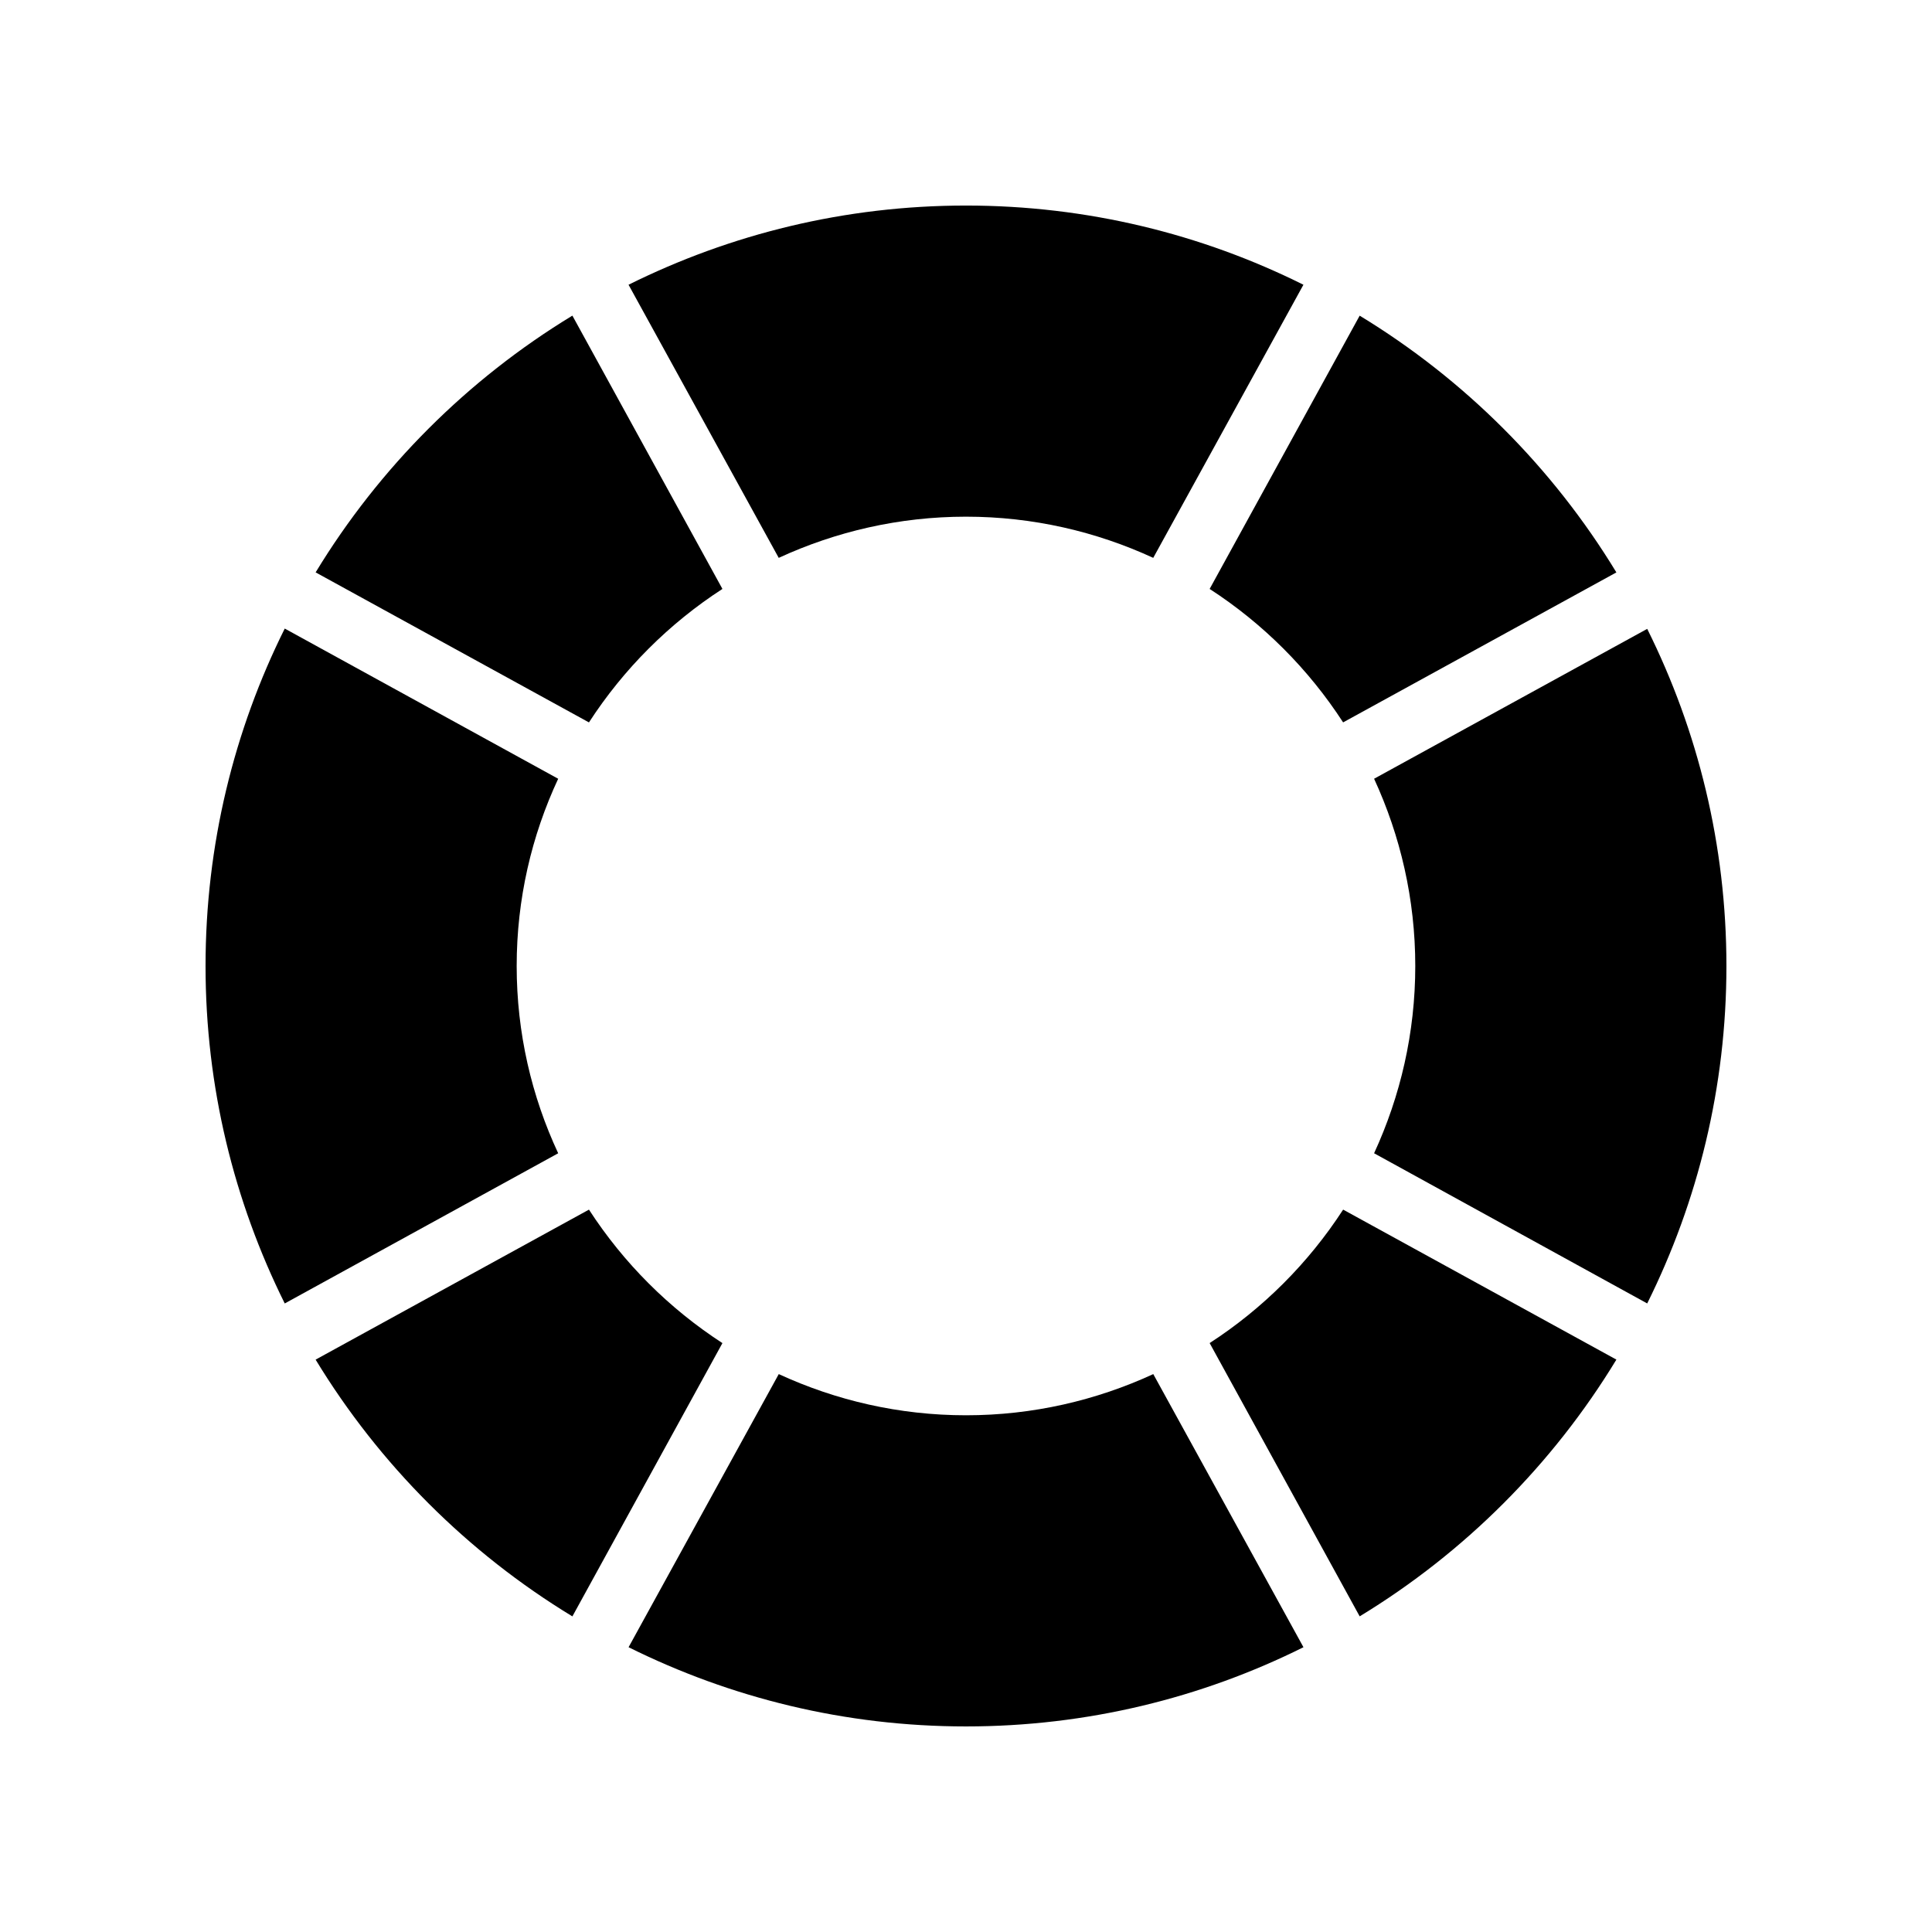
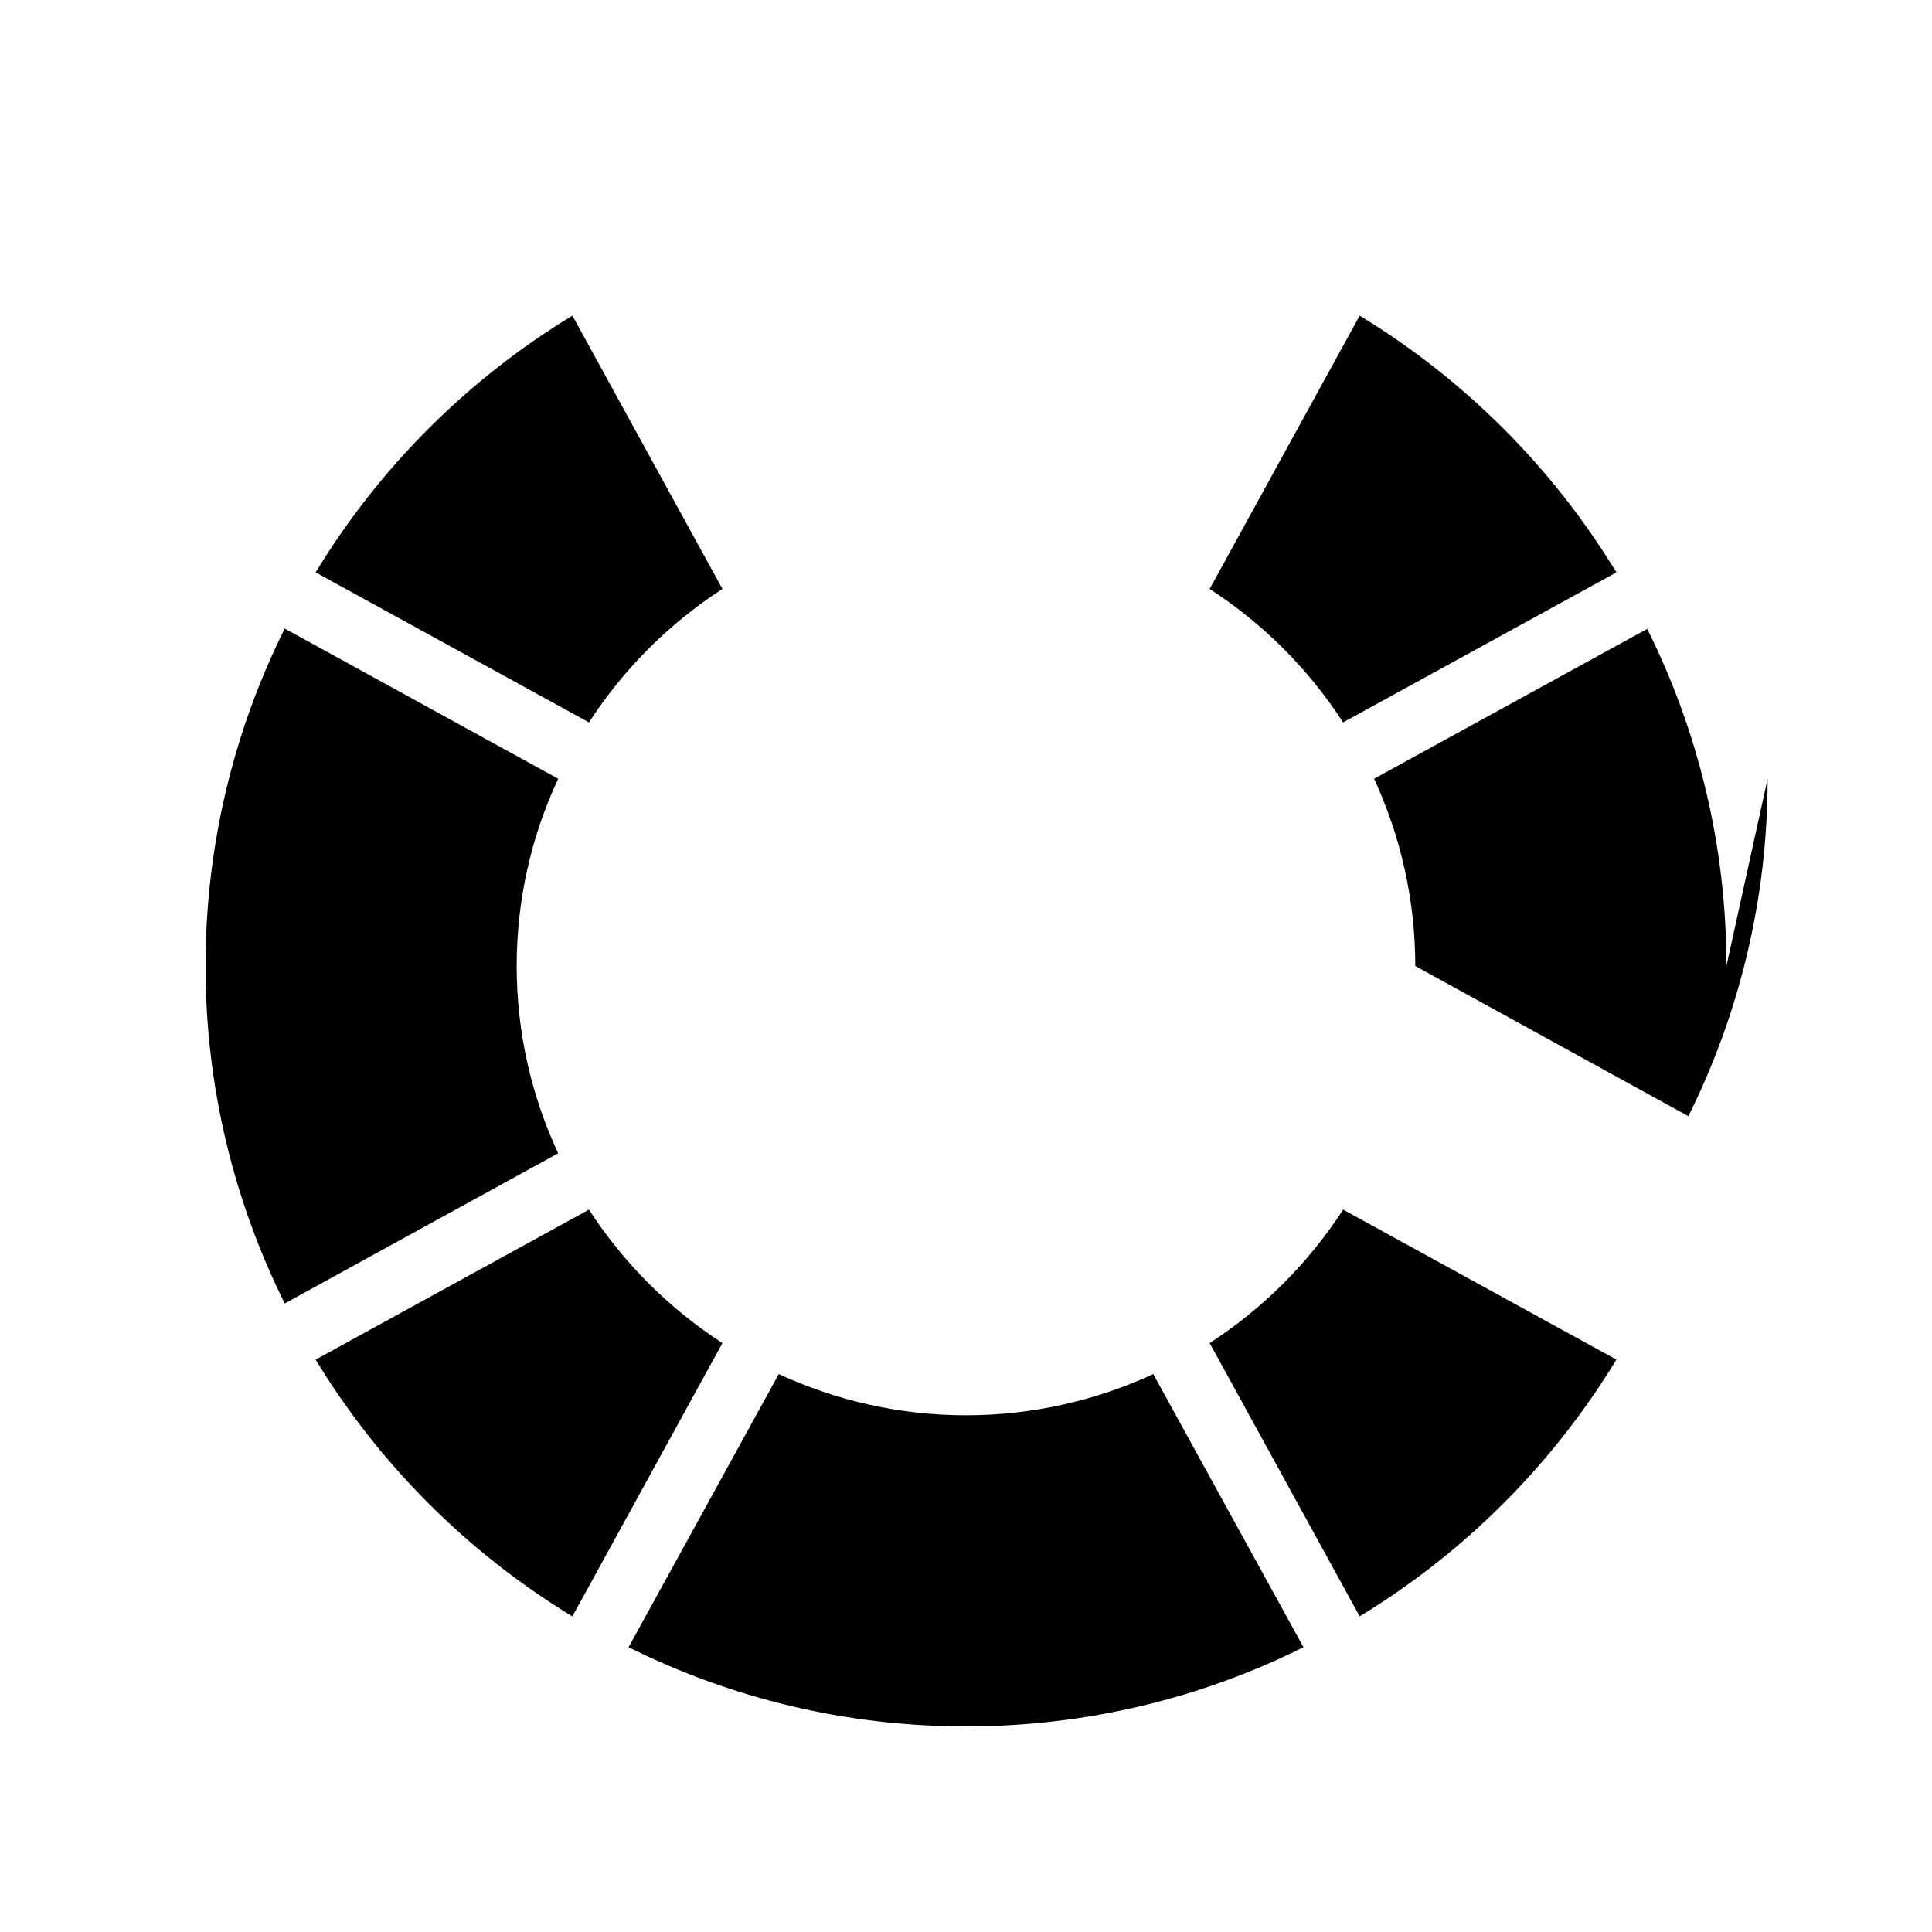
<svg xmlns="http://www.w3.org/2000/svg" fill="#000000" width="800px" height="800px" version="1.1" viewBox="144 144 512 512">
  <g>
-     <path d="m310.57 219.46 39.801 72.379c15.113-6.965 31.906-10.914 49.625-10.914s34.512 3.945 49.625 10.914l39.801-72.379c-26.953-13.434-57.352-20.988-89.426-20.988-32.078 0-62.391 7.555-89.426 20.988z" />
    <path d="m499.94 335.44 72.418-39.746c-16.871-27.77-40.262-51.164-68.031-68.039l-39.758 72.418c14.145 9.164 26.203 21.223 35.371 35.367z" />
    <path d="m335.45 300.07-39.762-72.426c-27.773 16.875-51.168 40.266-68.043 68.039l72.434 39.762c9.168-14.145 21.23-26.207 35.371-35.375z" />
-     <path d="m601.52 400c0-32.074-7.559-62.387-20.992-89.344l-72.379 39.719c6.969 15.113 10.914 31.906 10.914 49.625s-3.945 34.512-10.914 49.625l72.379 39.801c13.434-27.039 20.992-57.352 20.992-89.426z" />
+     <path d="m601.52 400c0-32.074-7.559-62.387-20.992-89.344l-72.379 39.719c6.969 15.113 10.914 31.906 10.914 49.625l72.379 39.801c13.434-27.039 20.992-57.352 20.992-89.426z" />
    <path d="m219.46 489.43 72.465-39.801c-7.051-15.117-11-31.91-11-49.625 0-17.719 3.945-34.512 11-49.625l-72.465-39.805c-13.434 26.957-20.988 57.352-20.988 89.43 0 32.074 7.555 62.387 20.988 89.426z" />
    <path d="m572.36 504.31-72.414-39.75c-9.168 14.141-21.23 26.203-35.375 35.371l39.758 72.418c27.766-16.875 51.156-40.27 68.031-68.039z" />
    <path d="m489.43 580.53-39.801-72.379c-15.117 6.965-31.91 10.914-49.625 10.914-17.719 0-34.512-3.945-49.625-10.914l-39.801 72.379c27.035 13.434 57.348 20.992 89.426 20.992 32.074 0 62.473-7.559 89.426-20.992z" />
    <path d="m295.69 572.36 39.762-72.426c-14.141-9.168-26.203-21.23-35.371-35.371l-72.438 39.754c16.879 27.773 40.273 51.168 68.047 68.043z" />
  </g>
</svg>